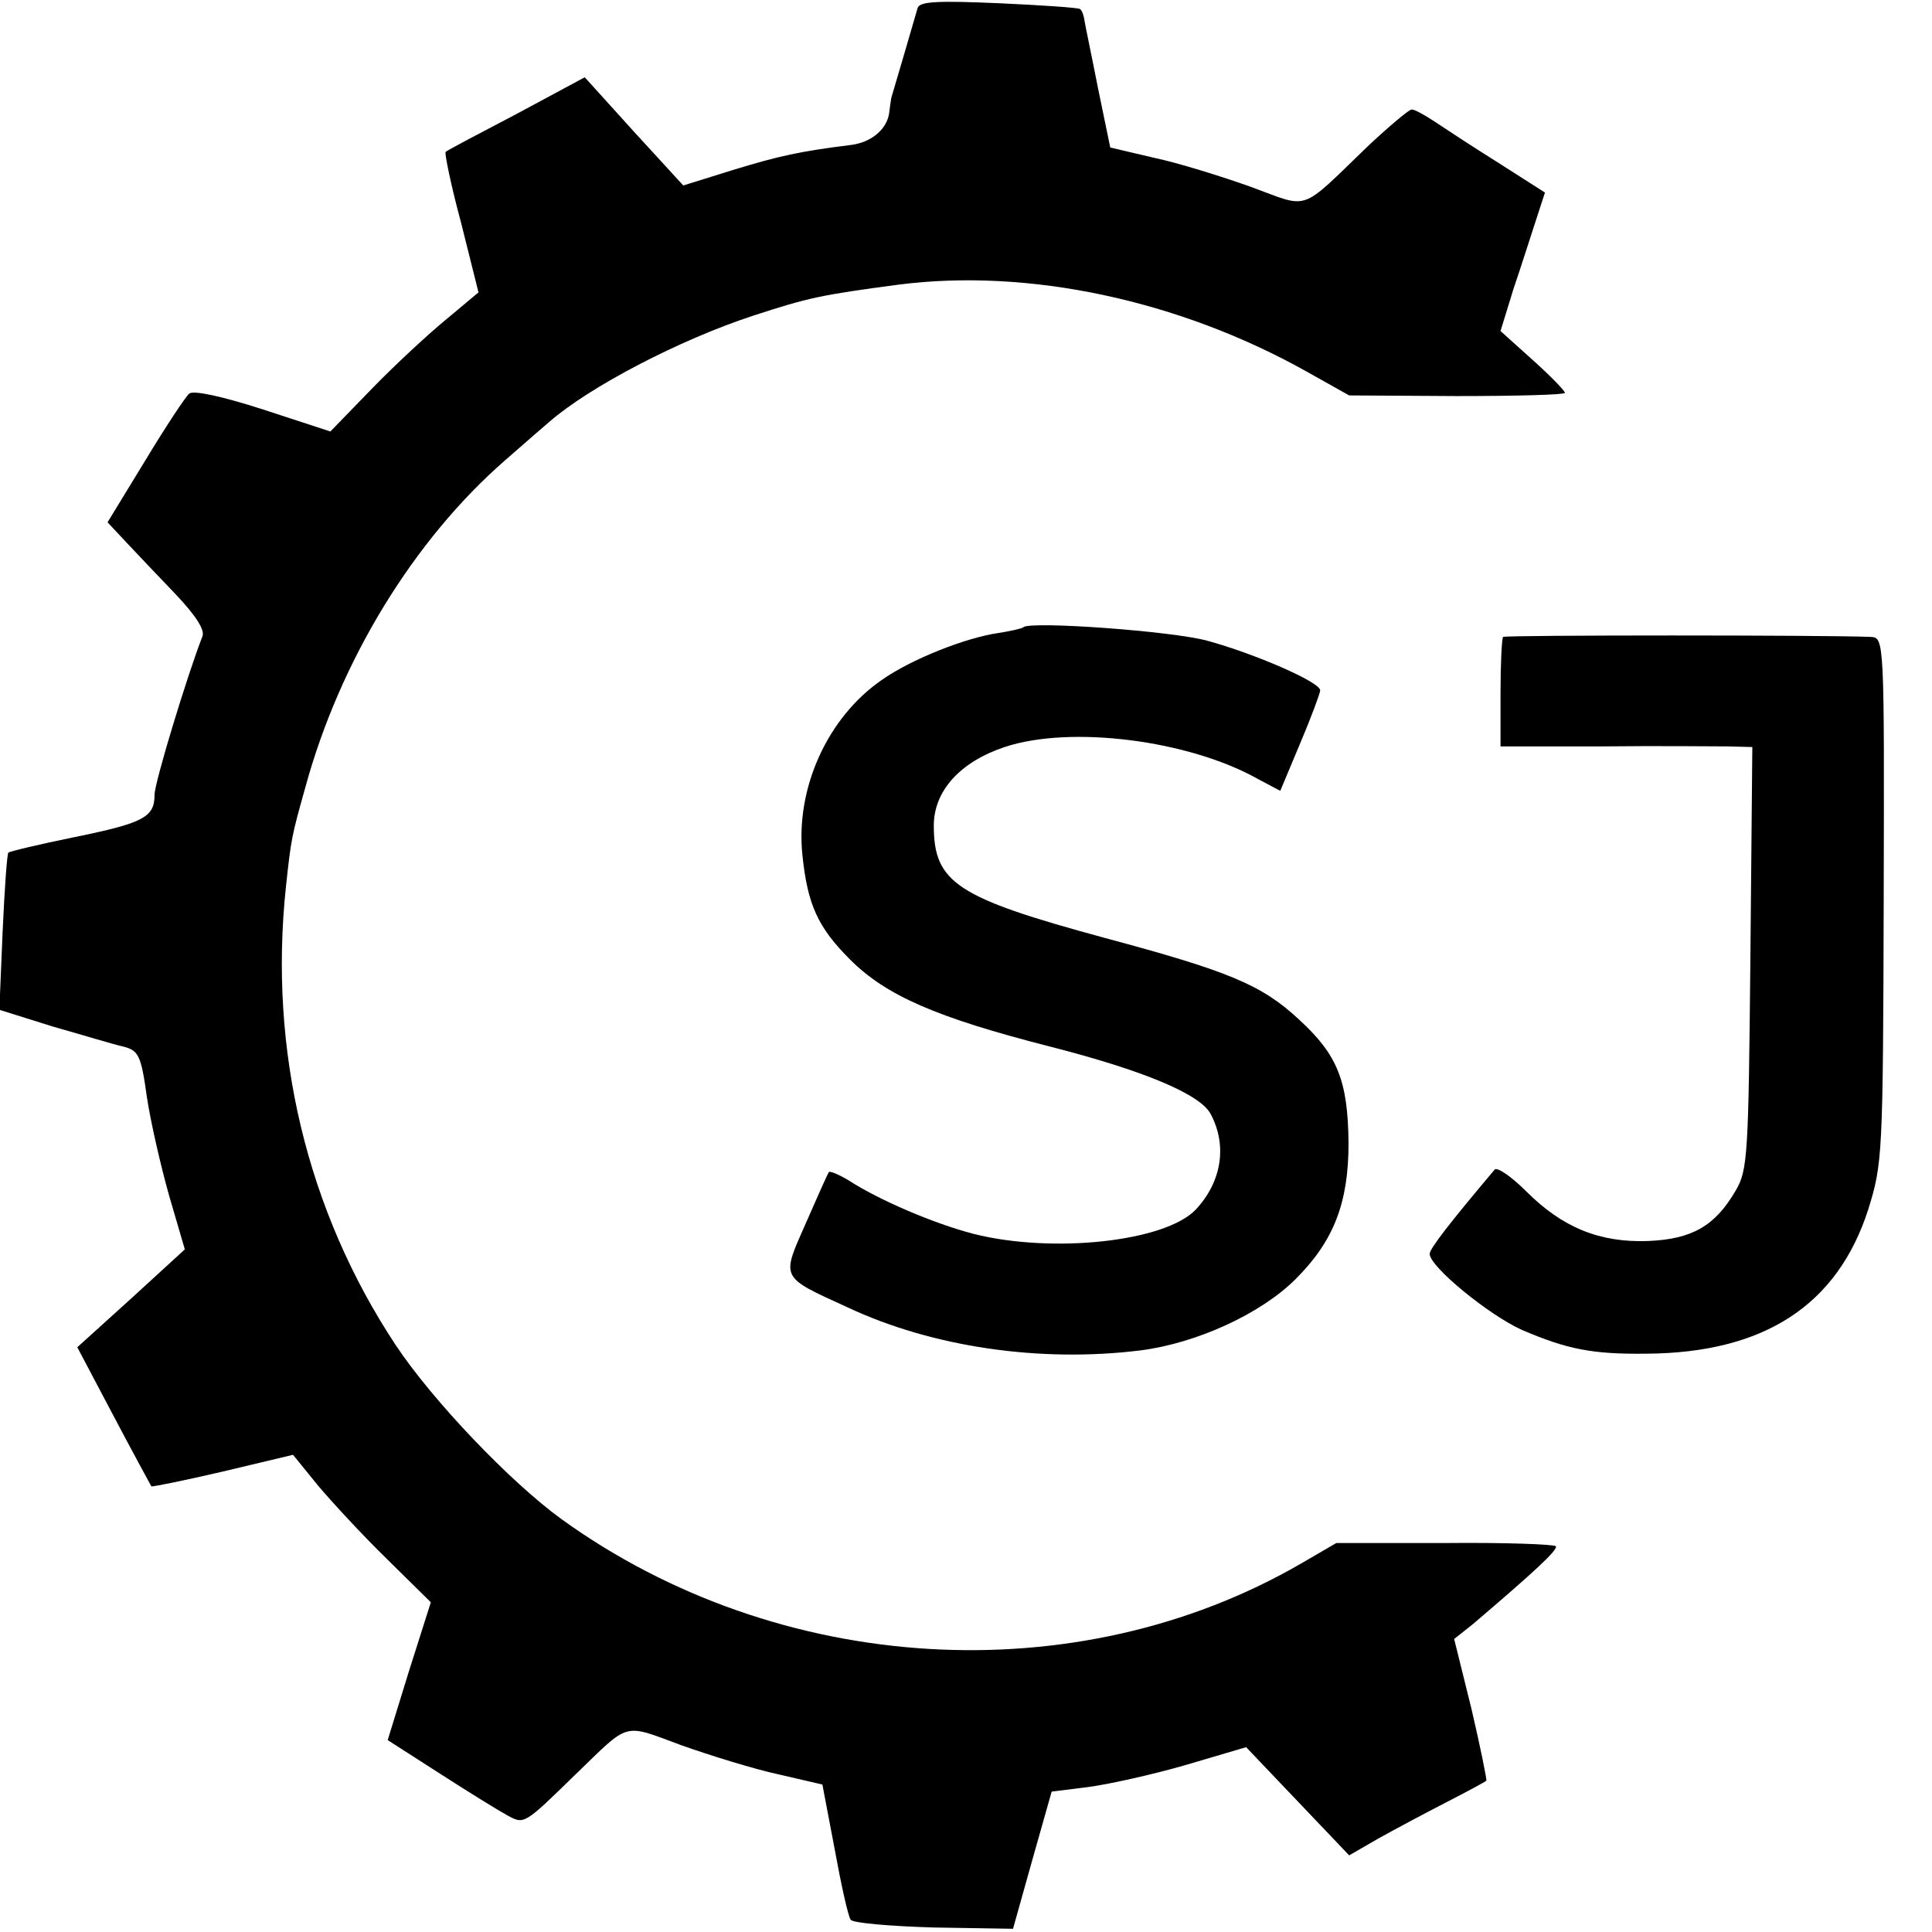
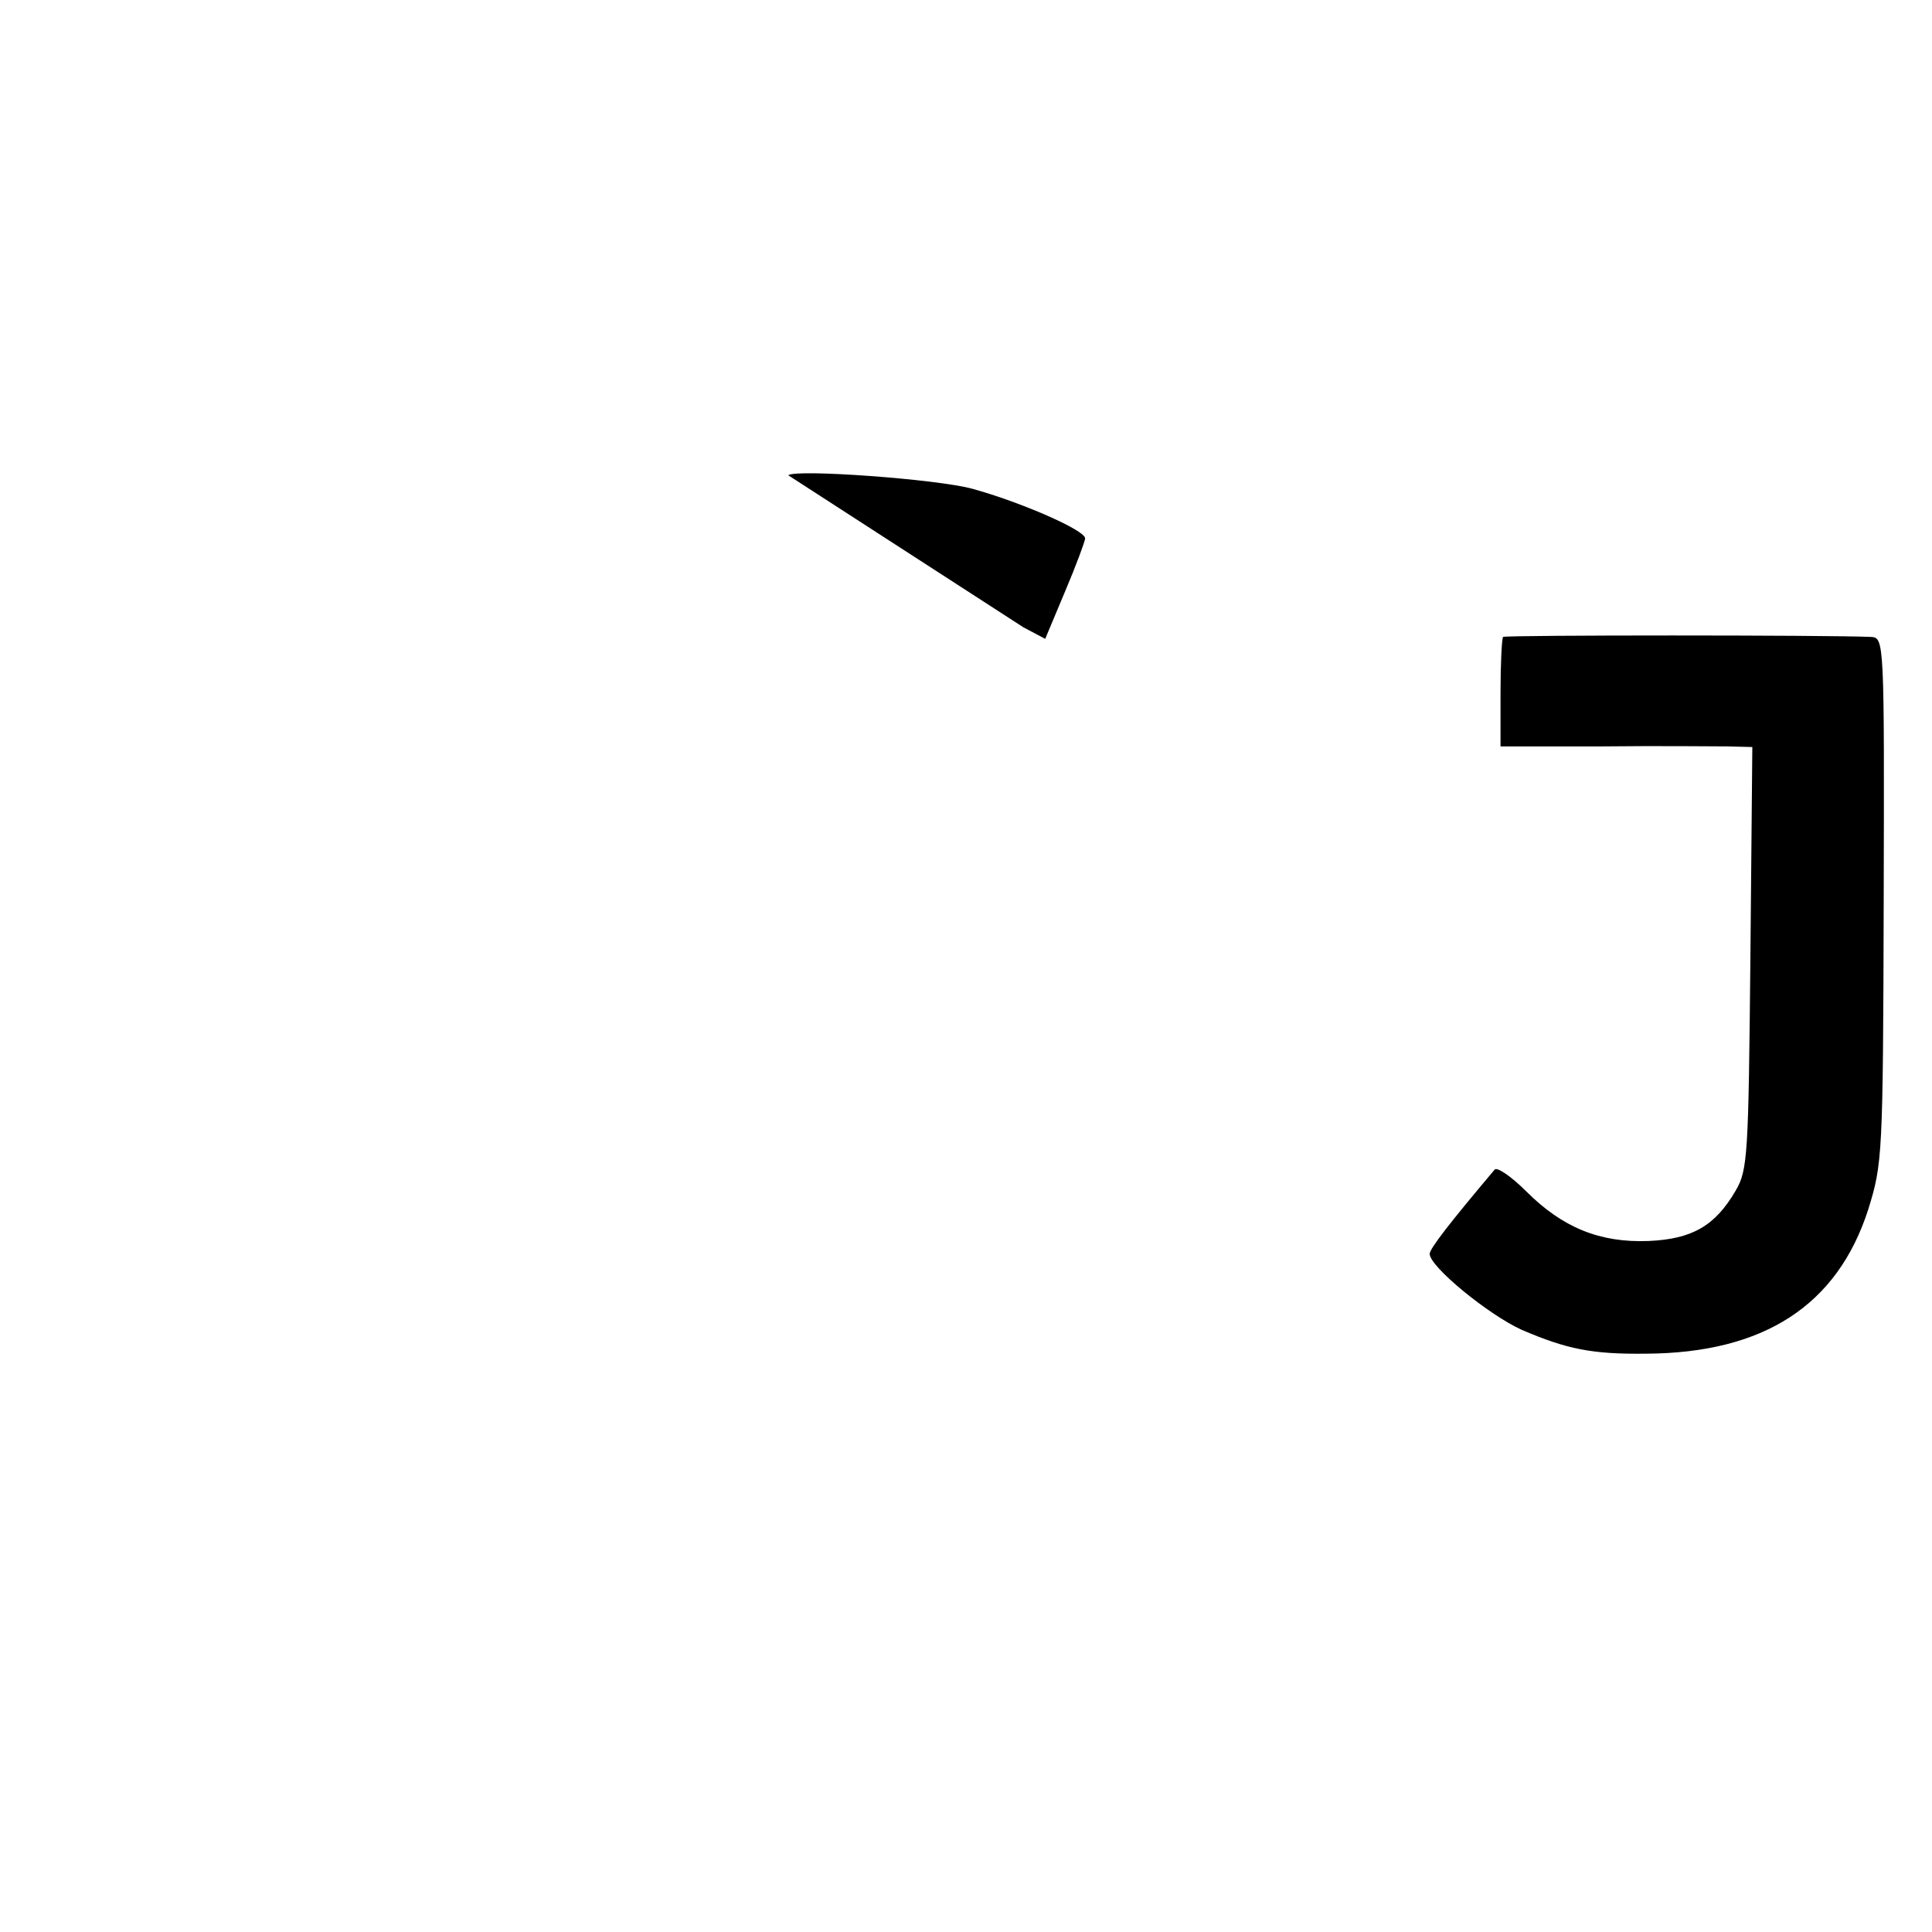
<svg xmlns="http://www.w3.org/2000/svg" version="1.0" width="300pt" height="300pt" viewBox="0 0 300 300" preserveAspectRatio="xMidYMid meet">
  <g transform="translate(0,300) scale(0.1,-0.1)" fill="#000000" stroke="none">
-     <path d="M1425 2988 c-4 -14 -37 -127 -41 -140 -1 -5 -2 -14 -3 -21 -2 -26 -27 -48 -59 -52 -80 -10 -112 -17 -184 -39 l-77 -24 -77 84 -76 84 -106 -57 c-59 -31 -109 -57 -110 -59 -2 -1 8 -51 24 -110 l27 -108 -49 -41 c-27 -22 -79 -70 -115 -107 l-66 -68 -104 34 c-65 21 -108 30 -115 25 -6 -5 -37 -52 -69 -105 l-58 -95 29 -31 c16 -17 51 -54 77 -81 32 -34 46 -56 41 -66 -23 -59 -74 -226 -74 -245 0 -35 -17 -44 -125 -66 -54 -11 -100 -22 -102 -24 -2 -1 -6 -57 -9 -124 l-5 -120 83 -26 c46 -13 95 -28 109 -31 24 -6 28 -13 37 -78 6 -40 22 -109 35 -155 l24 -82 -83 -76 -84 -76 56 -106 c31 -59 58 -108 59 -110 1 -1 51 9 111 23 l109 26 39 -48 c22 -26 70 -78 107 -114 l68 -67 -34 -107 -33 -107 81 -52 c45 -29 92 -58 105 -65 26 -14 25 -15 106 64 85 82 72 79 164 45 45 -16 113 -37 150 -45 l69 -16 19 -100 c10 -55 21 -105 25 -110 3 -5 61 -10 129 -12 l123 -2 30 107 30 106 56 7 c31 4 99 19 151 34 l95 28 80 -84 80 -84 45 26 c25 14 72 39 105 56 33 17 61 32 63 34 1 1 -9 51 -23 111 l-27 109 29 23 c95 81 132 115 129 121 -2 3 -80 6 -173 5 l-168 0 -55 -32 c-349 -202 -811 -174 -1148 69 -80 58 -201 185 -258 271 -138 209 -197 458 -170 711 8 75 9 79 30 154 54 198 169 385 310 508 32 28 63 55 69 60 62 54 201 127 317 165 86 28 105 32 225 48 202 26 436 -24 634 -135 l66 -37 167 -1 c93 0 168 2 168 5 0 3 -22 26 -50 51 l-50 45 20 65 c12 35 27 83 35 107 l14 43 -72 46 c-40 25 -84 54 -99 64 -15 10 -31 19 -36 19 -4 0 -35 -26 -68 -57 -108 -104 -89 -97 -182 -63 -45 16 -112 37 -150 45 l-68 16 -19 92 c-10 51 -20 98 -21 105 -1 8 -4 16 -7 18 -2 2 -59 6 -126 9 -93 4 -122 3 -126 -7z" />
-     <path d="M1589 2026 c-2 -2 -20 -6 -39 -9 -50 -7 -136 -41 -181 -73 -84 -58 -134 -168 -123 -272 8 -77 24 -112 74 -162 56 -56 134 -90 310 -135 145 -37 234 -74 250 -105 26 -49 17 -105 -23 -148 -47 -50 -222 -69 -345 -38 -62 16 -148 53 -194 83 -15 9 -29 15 -31 13 -2 -3 -18 -39 -36 -80 -38 -86 -40 -82 65 -130 132 -62 299 -86 454 -67 88 11 188 57 242 111 59 59 82 118 82 211 -1 97 -17 137 -77 192 -58 54 -109 75 -303 127 -228 62 -264 85 -264 174 0 54 41 99 110 122 102 34 286 11 394 -50 l34 -18 31 74 c17 40 31 78 31 82 0 13 -102 57 -175 77 -54 15 -275 31 -286 21z" />
+     <path d="M1589 2026 l34 -18 31 74 c17 40 31 78 31 82 0 13 -102 57 -175 77 -54 15 -275 31 -286 21z" />
    <path d="M2334 2011 c-2 -2 -4 -42 -4 -87 l0 -83 158 0 c86 1 174 0 195 0 l38 -1 -3 -327 c-3 -307 -4 -330 -23 -362 -32 -55 -68 -75 -135 -78 -76 -3 -134 21 -190 77 -23 23 -45 38 -49 34 -70 -83 -101 -123 -101 -131 0 -20 92 -95 143 -118 70 -30 109 -38 193 -37 183 1 297 75 345 224 22 71 23 82 24 480 1 404 1 408 -20 409 -66 3 -567 3 -571 0z" />
  </g>
</svg>